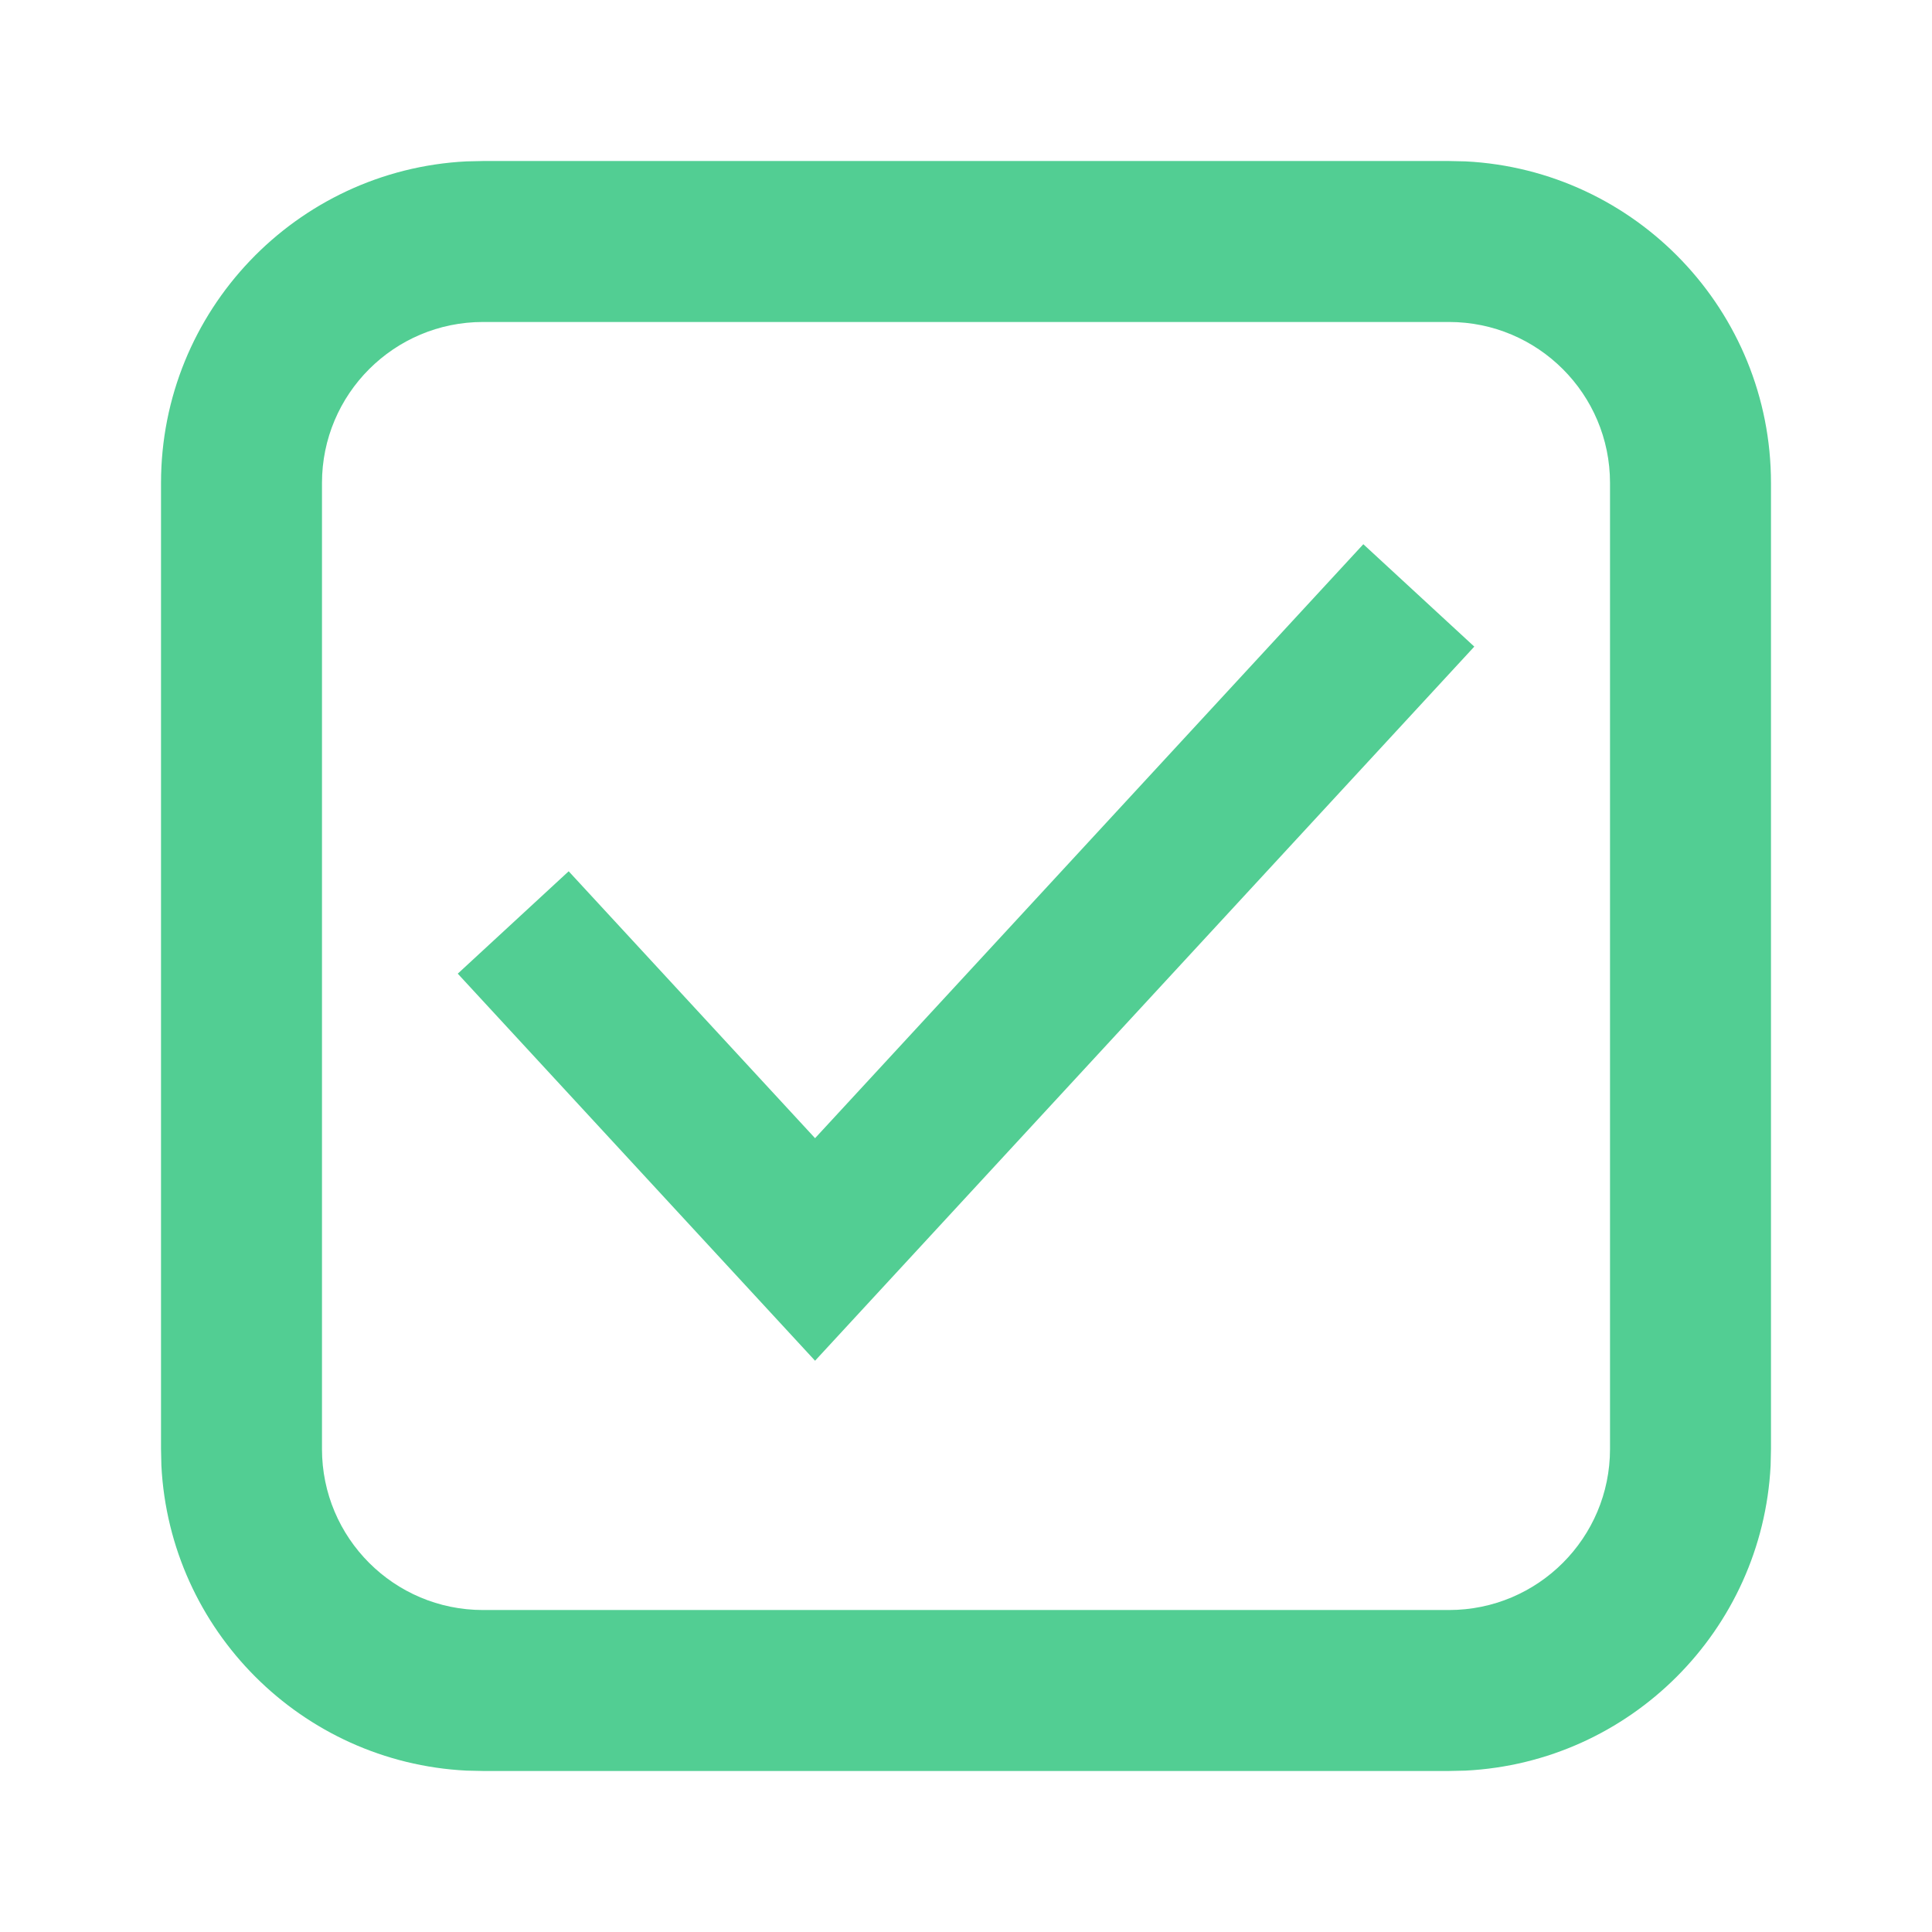
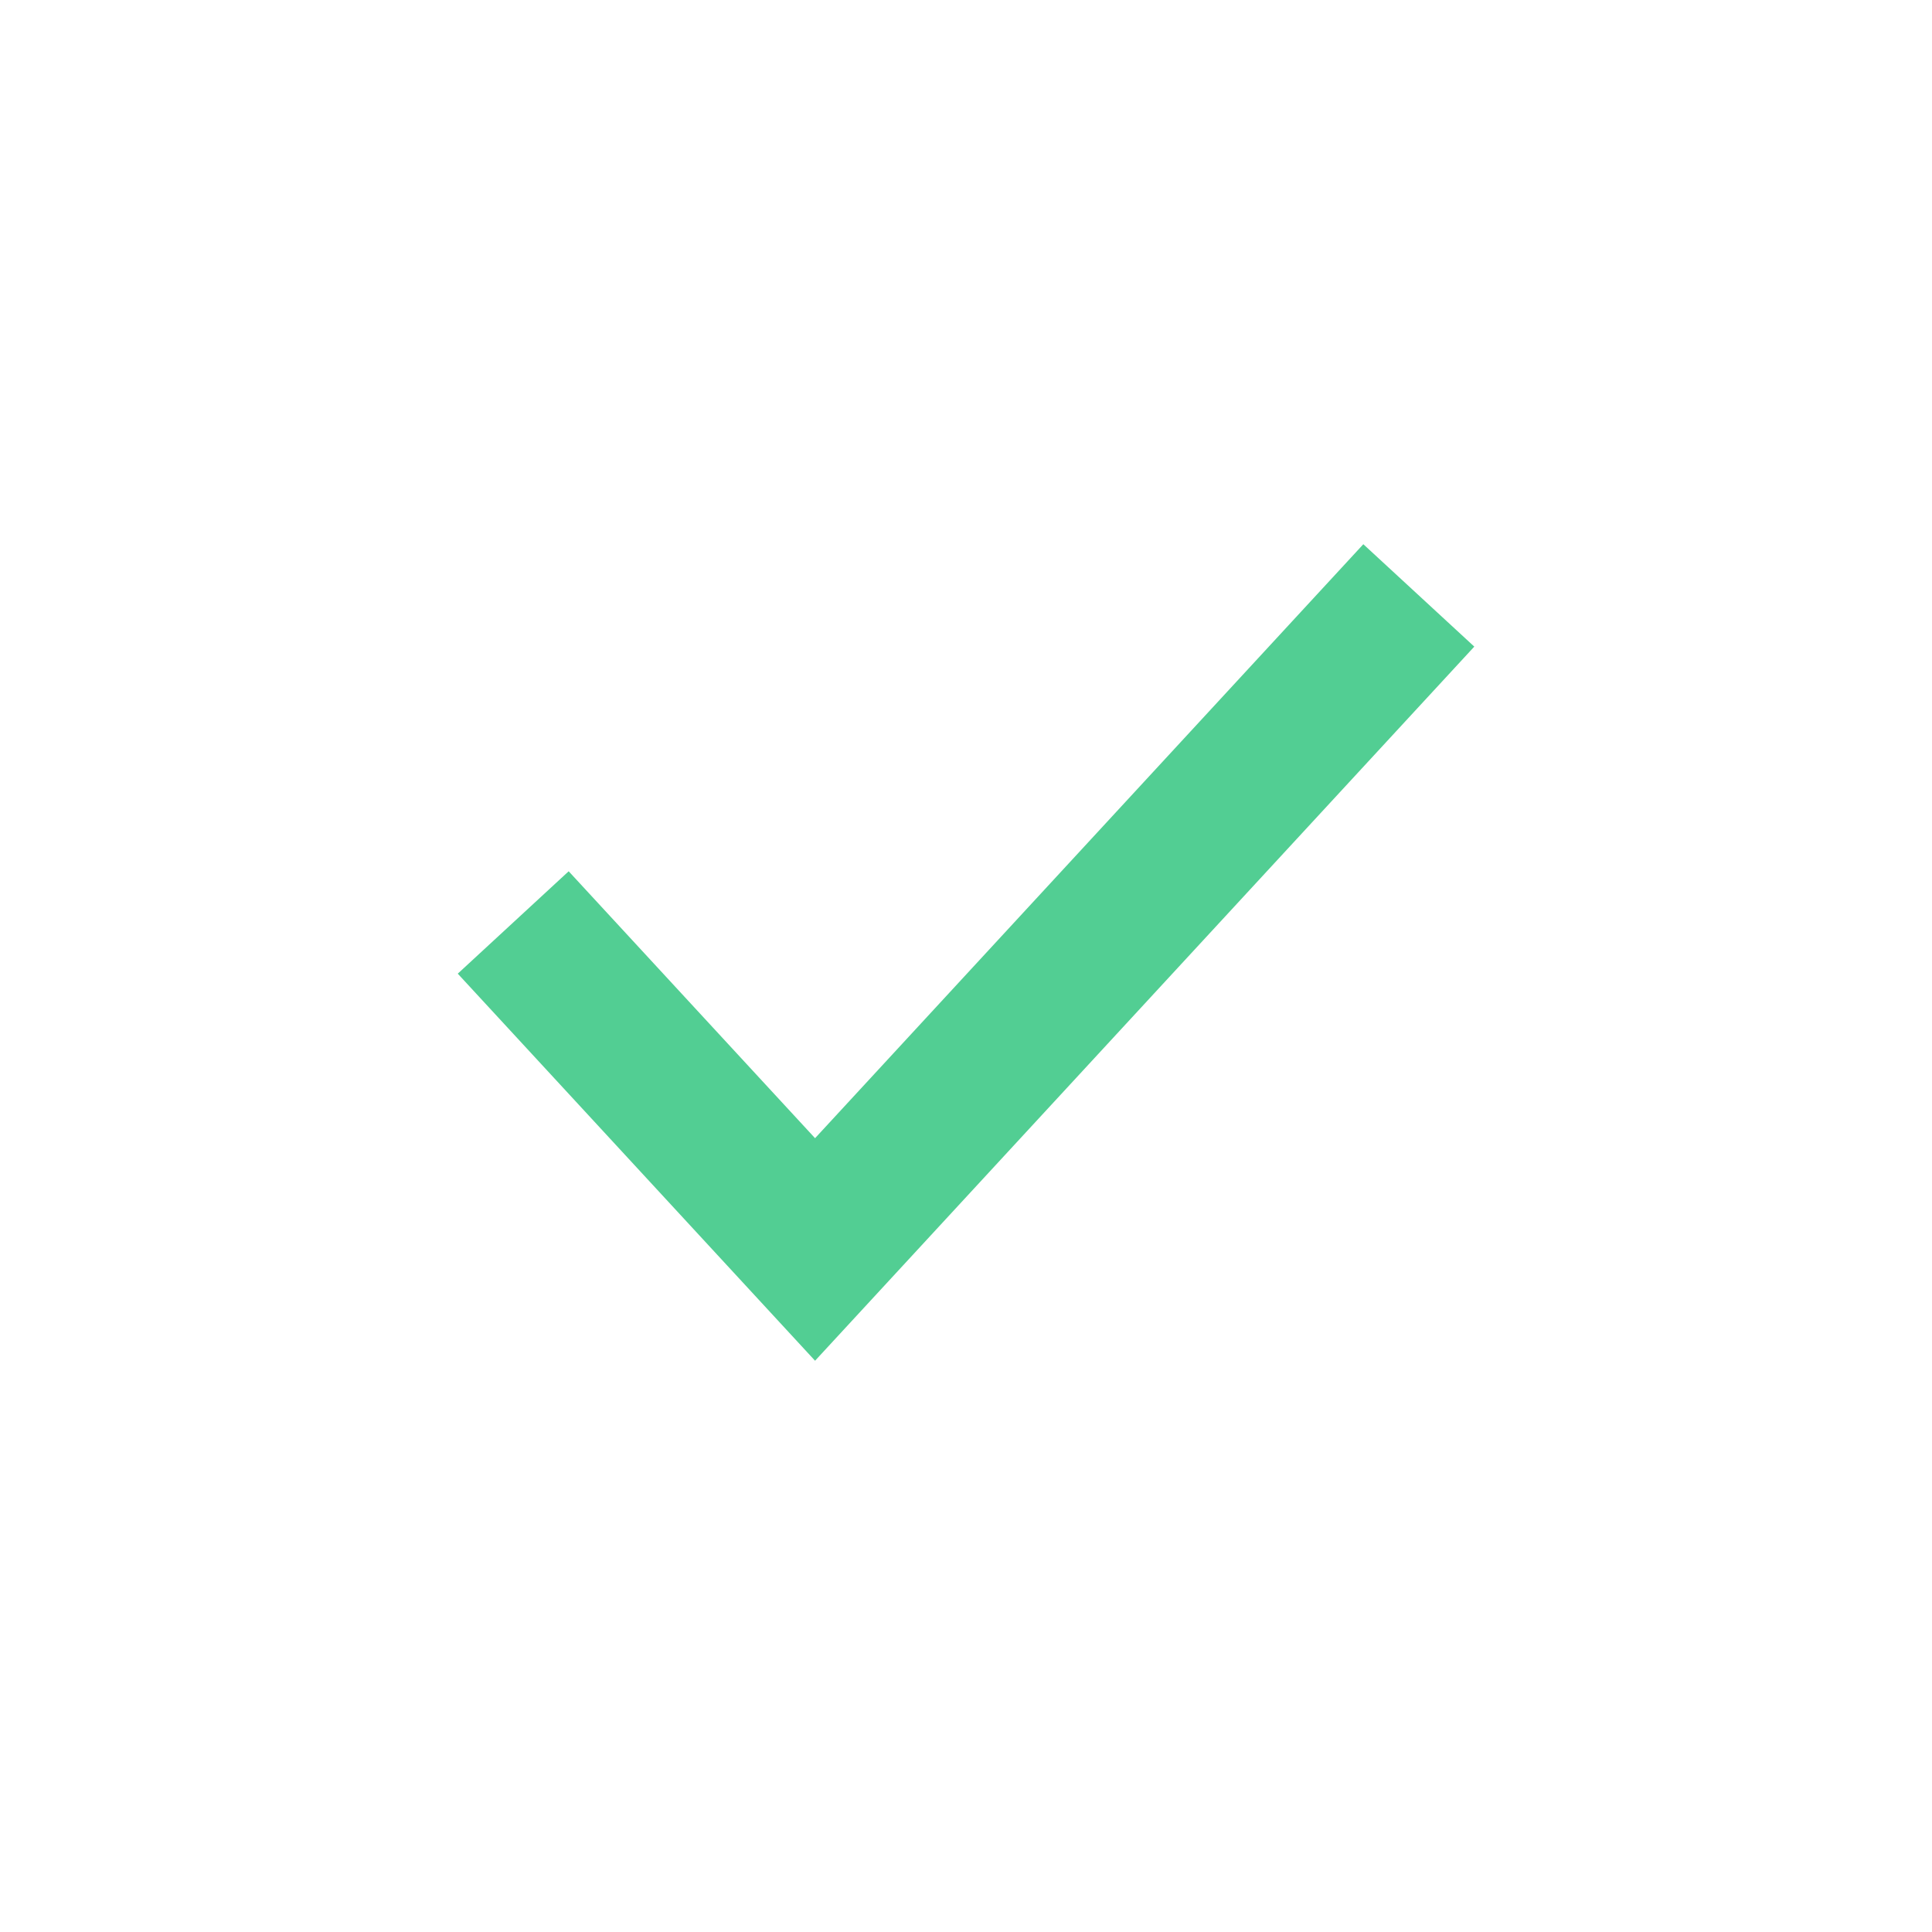
<svg xmlns="http://www.w3.org/2000/svg" width="32" height="32" viewBox="0 0 32 32" fill="none">
-   <path d="M24.275 2.673C27.093 2.816 29.333 5.147 29.333 8V24L29.327 24.275C29.188 27.002 27.002 29.189 24.275 29.327L24 29.333H8L7.725 29.327C4.998 29.189 2.812 27.002 2.673 24.275L2.667 24V8C2.667 5.147 4.907 2.816 7.725 2.673L8 2.667H24L24.275 2.673ZM8 5.333C6.527 5.333 5.333 6.527 5.333 8V24C5.333 25.473 6.527 26.667 8 26.667H24C25.473 26.667 26.667 25.473 26.667 24V8C26.667 6.527 25.473 5.333 24 5.333H8Z" fill="#52CE93" />
  <path fill-rule="evenodd" clip-rule="evenodd" d="M22.581 9.014L24.419 10.71L13.5 22.538L7.582 16.127L9.419 14.431L13.5 18.852L22.581 9.014Z" fill="#52CE93" />
</svg>